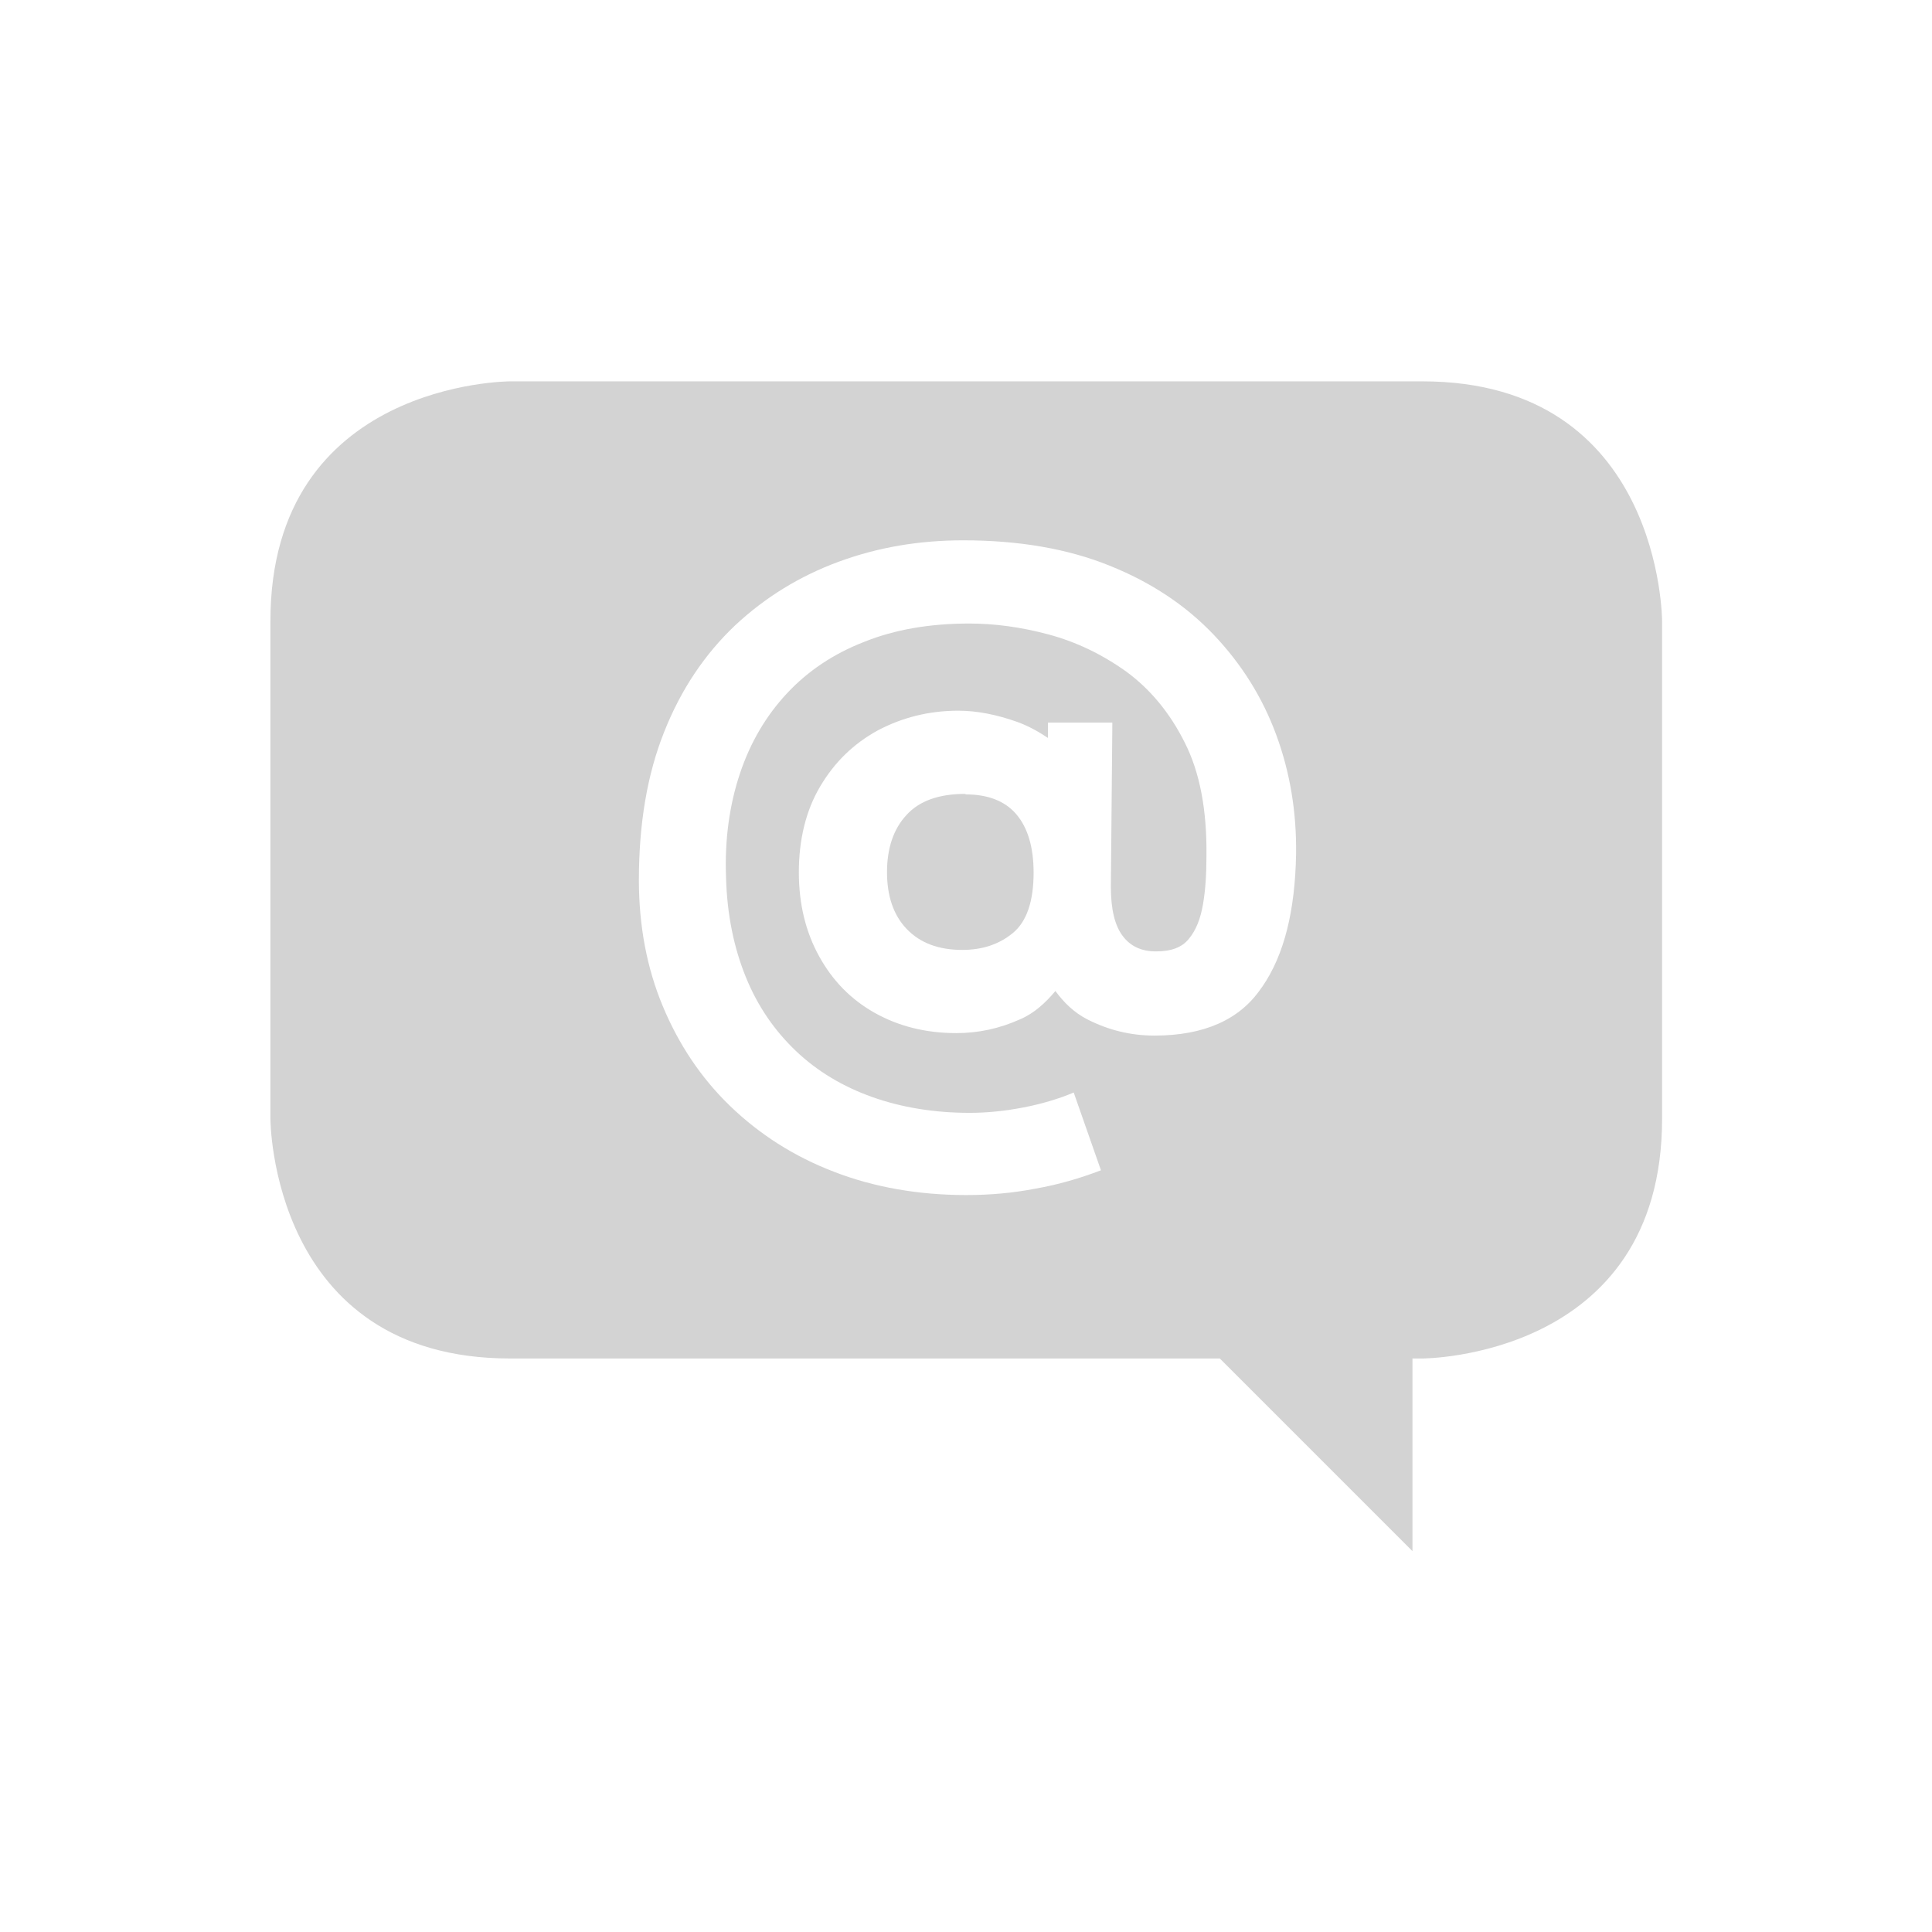
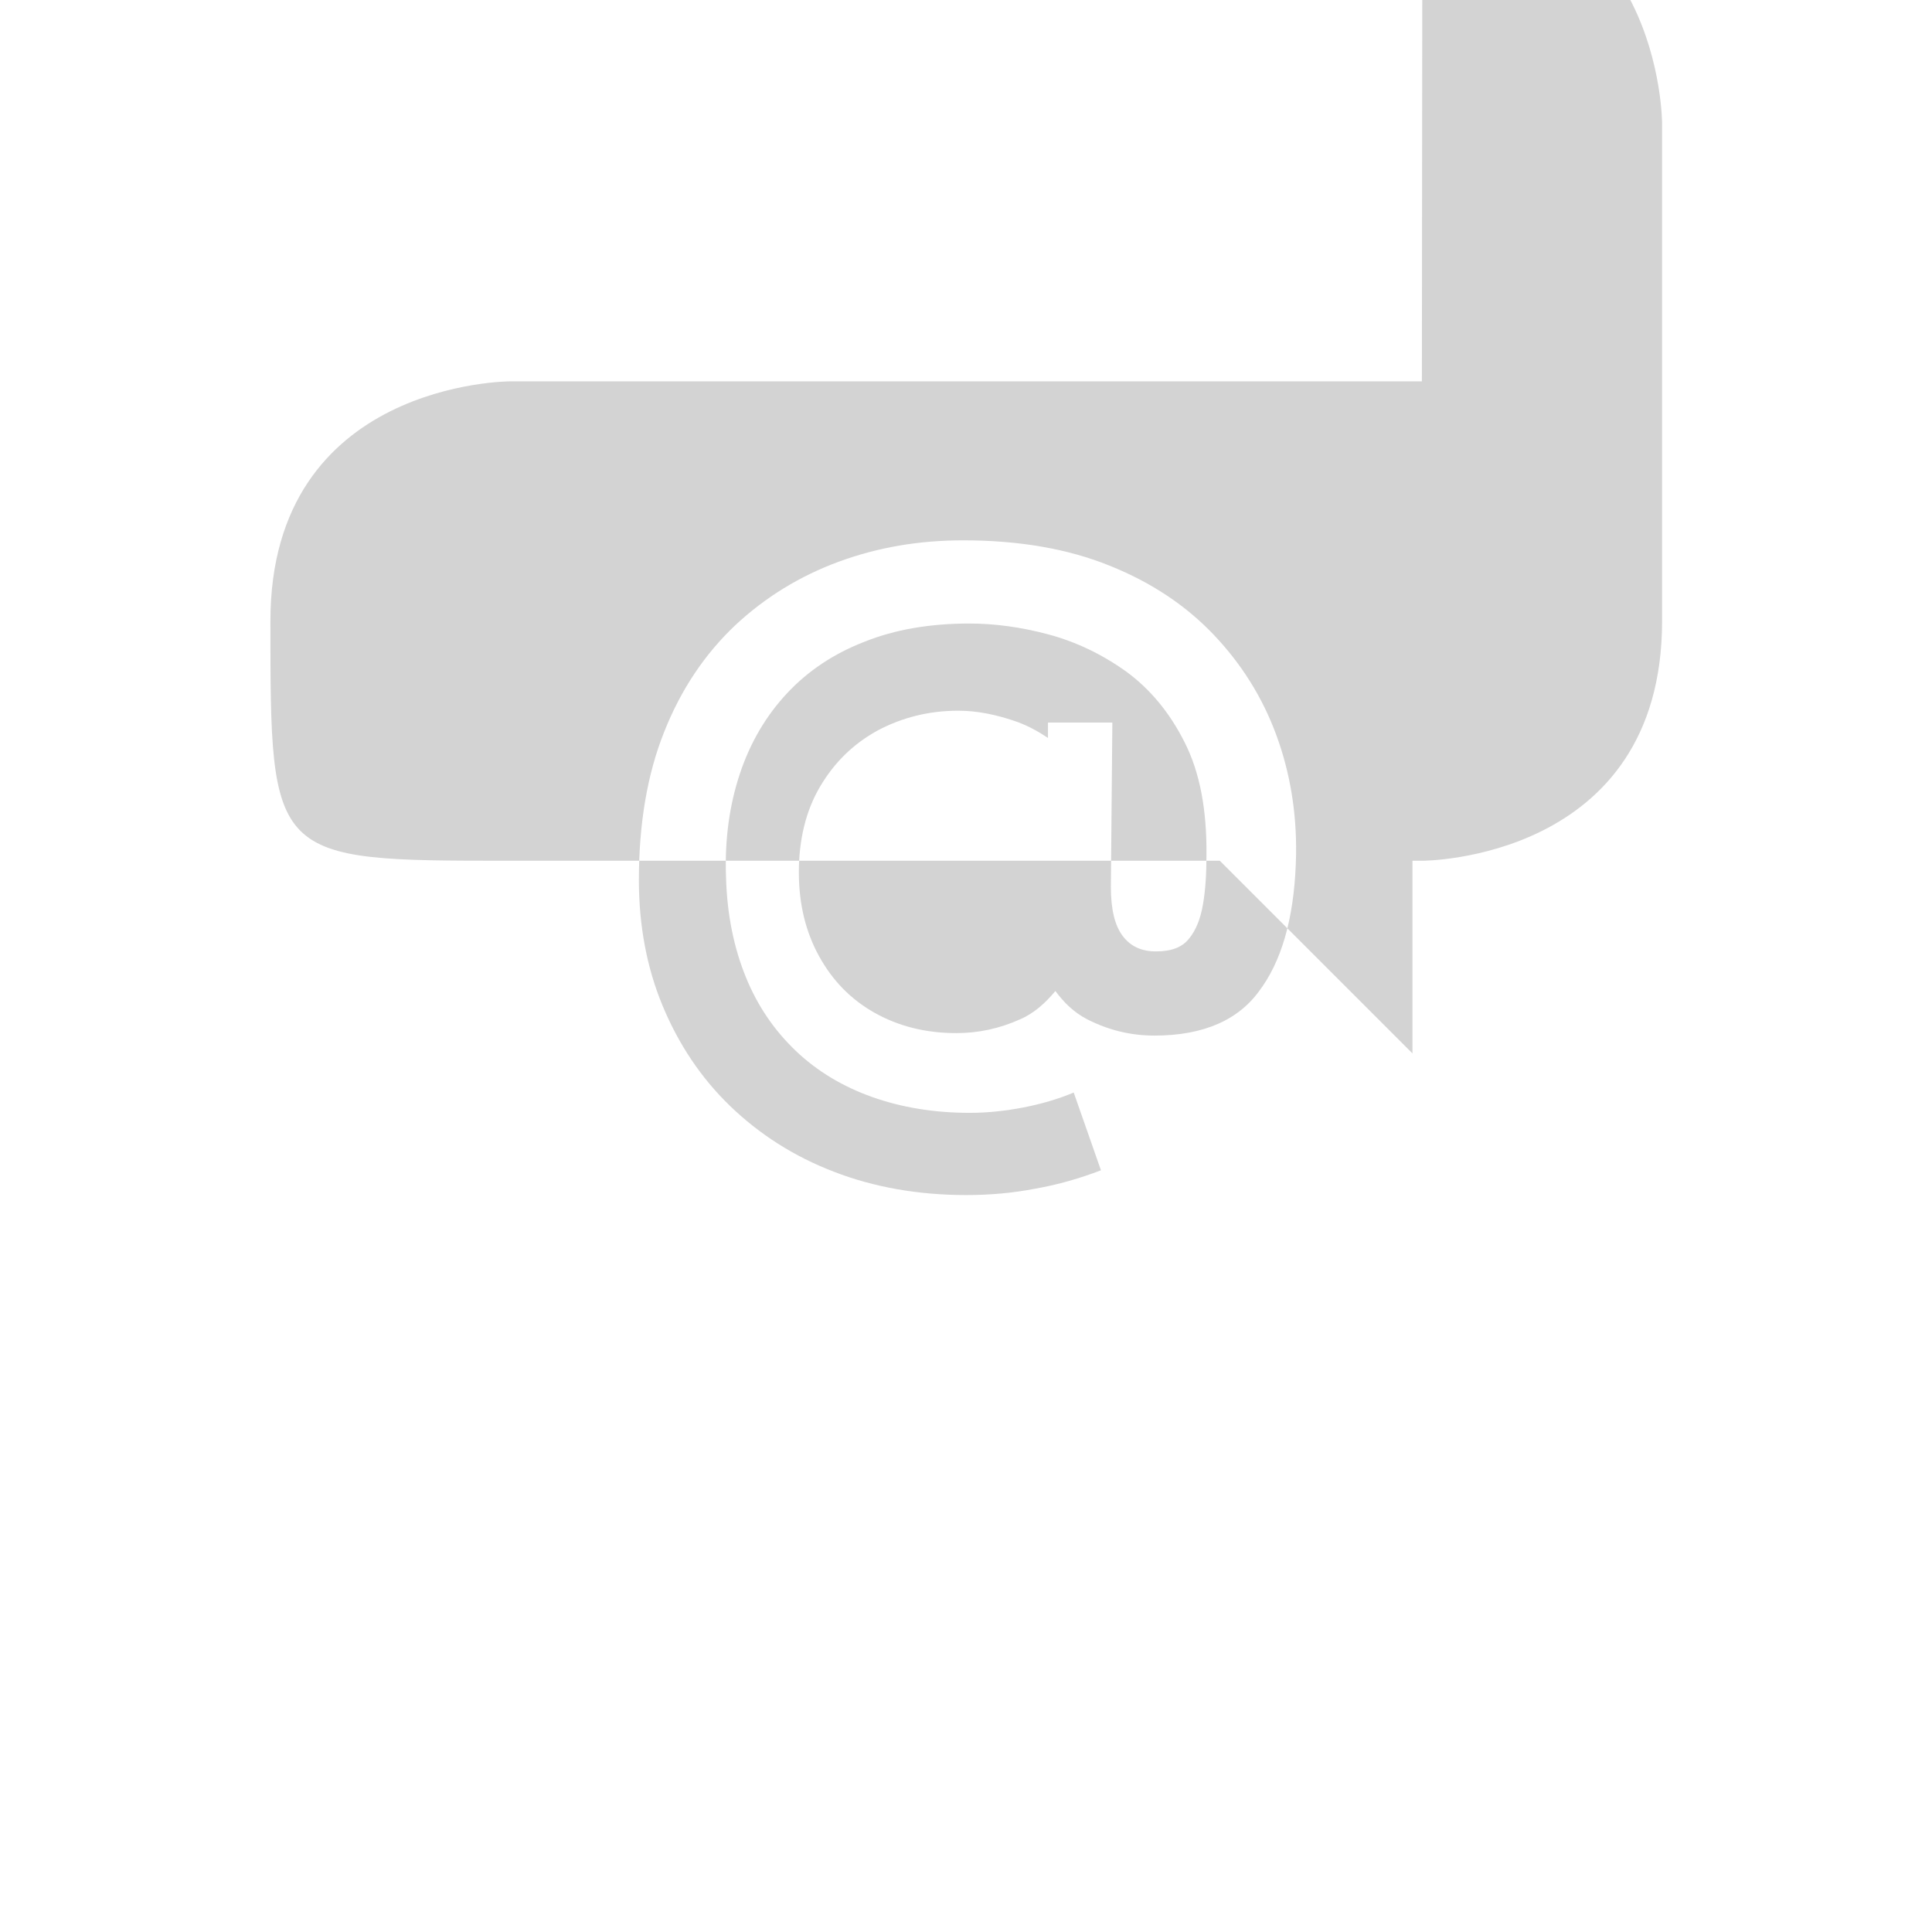
<svg xmlns="http://www.w3.org/2000/svg" id="Layer_2" viewBox="0 0 39.01 39.01">
  <defs>
    <style>.cls-1{fill:none;}.cls-1,.cls-2{stroke-width:0px;}.cls-2{fill:#d3d3d3;}</style>
  </defs>
  <g id="Layer_15">
-     <path class="cls-2" d="m28.71,7.7H10.3s-4.84,0-4.84,4.84v10.05s0,4.84,4.84,4.84h14.33l3.89,3.89v-3.89h.2s4.84,0,4.84-4.84v-10.05s0-4.84-4.84-4.84Zm-3.25,12.26c-.43.63-1.15.95-2.15.95-.48,0-.93-.11-1.36-.33-.27-.14-.47-.34-.64-.57-.2.24-.43.45-.71.57-.42.19-.85.28-1.29.28-.62,0-1.17-.14-1.65-.41-.48-.27-.85-.65-1.12-1.14-.27-.49-.41-1.05-.41-1.7s.14-1.24.43-1.73c.29-.49.67-.86,1.16-1.13.49-.26,1.03-.4,1.63-.4.38,0,.78.08,1.2.23.24.09.43.2.61.32v-.31h1.3l-.03,3.32c0,.45.08.78.24.99.16.21.38.31.67.31.31,0,.53-.08.67-.26.14-.17.23-.4.28-.69s.07-.61.07-.98c.01-.92-.13-1.68-.44-2.29-.3-.6-.7-1.08-1.18-1.43-.49-.35-1.01-.6-1.57-.75-.56-.15-1.09-.22-1.6-.22-.79,0-1.5.12-2.12.37-.62.24-1.14.59-1.56,1.04-.42.45-.74.99-.95,1.62-.21.63-.31,1.33-.28,2.1.02.75.16,1.42.4,2.01.24.59.58,1.08,1.01,1.49.43.41.95.72,1.54.93.59.21,1.25.32,1.97.32.36,0,.73-.04,1.09-.11.36-.07.7-.17,1.01-.3l.55,1.57c-.42.16-.86.29-1.32.37-.46.09-.93.13-1.4.13-.97,0-1.87-.16-2.67-.47-.81-.31-1.51-.76-2.1-1.33-.59-.57-1.04-1.25-1.36-2.02-.32-.77-.48-1.62-.48-2.54,0-1.14.17-2.14.51-2.99.34-.86.82-1.57,1.43-2.15.61-.57,1.31-1,2.1-1.29.79-.29,1.62-.43,2.51-.43,1.12,0,2.11.17,2.95.51.85.34,1.55.81,2.11,1.4.56.59.98,1.26,1.26,2.02.28.76.41,1.56.4,2.4-.02,1.15-.24,2.04-.68,2.68Z" />
-     <path class="cls-2" d="m19.49,16.03c-.53,0-.93.14-1.19.43-.26.28-.39.67-.39,1.15s.13.87.4,1.15.64.42,1.12.42c.4,0,.74-.11,1.02-.34.28-.23.42-.64.42-1.22,0-.52-.12-.91-.35-1.18-.23-.27-.58-.4-1.02-.4Z" />
+     <path class="cls-2" d="m28.71,7.7H10.3s-4.84,0-4.84,4.84s0,4.84,4.84,4.84h14.33l3.89,3.89v-3.89h.2s4.84,0,4.84-4.84v-10.05s0-4.84-4.84-4.84Zm-3.25,12.26c-.43.63-1.15.95-2.15.95-.48,0-.93-.11-1.36-.33-.27-.14-.47-.34-.64-.57-.2.24-.43.45-.71.57-.42.19-.85.28-1.29.28-.62,0-1.17-.14-1.65-.41-.48-.27-.85-.65-1.12-1.14-.27-.49-.41-1.05-.41-1.7s.14-1.24.43-1.73c.29-.49.67-.86,1.16-1.13.49-.26,1.03-.4,1.63-.4.38,0,.78.08,1.2.23.24.09.43.2.61.32v-.31h1.3l-.03,3.32c0,.45.08.78.24.99.16.21.38.31.67.31.31,0,.53-.08.67-.26.14-.17.23-.4.28-.69s.07-.61.07-.98c.01-.92-.13-1.68-.44-2.29-.3-.6-.7-1.08-1.18-1.43-.49-.35-1.01-.6-1.57-.75-.56-.15-1.09-.22-1.6-.22-.79,0-1.5.12-2.12.37-.62.24-1.14.59-1.56,1.04-.42.45-.74.99-.95,1.62-.21.63-.31,1.33-.28,2.1.02.75.16,1.42.4,2.01.24.59.58,1.08,1.01,1.49.43.41.95.72,1.54.93.59.21,1.25.32,1.97.32.36,0,.73-.04,1.09-.11.36-.07.7-.17,1.01-.3l.55,1.57c-.42.16-.86.29-1.32.37-.46.09-.93.13-1.4.13-.97,0-1.87-.16-2.67-.47-.81-.31-1.51-.76-2.1-1.33-.59-.57-1.04-1.25-1.36-2.02-.32-.77-.48-1.62-.48-2.54,0-1.14.17-2.14.51-2.99.34-.86.82-1.57,1.43-2.15.61-.57,1.31-1,2.1-1.29.79-.29,1.62-.43,2.51-.43,1.12,0,2.11.17,2.95.51.85.34,1.55.81,2.11,1.4.56.59.98,1.26,1.26,2.02.28.76.41,1.56.4,2.4-.02,1.15-.24,2.04-.68,2.68Z" />
    <rect class="cls-1" width="39.01" height="39.01" />
  </g>
</svg>